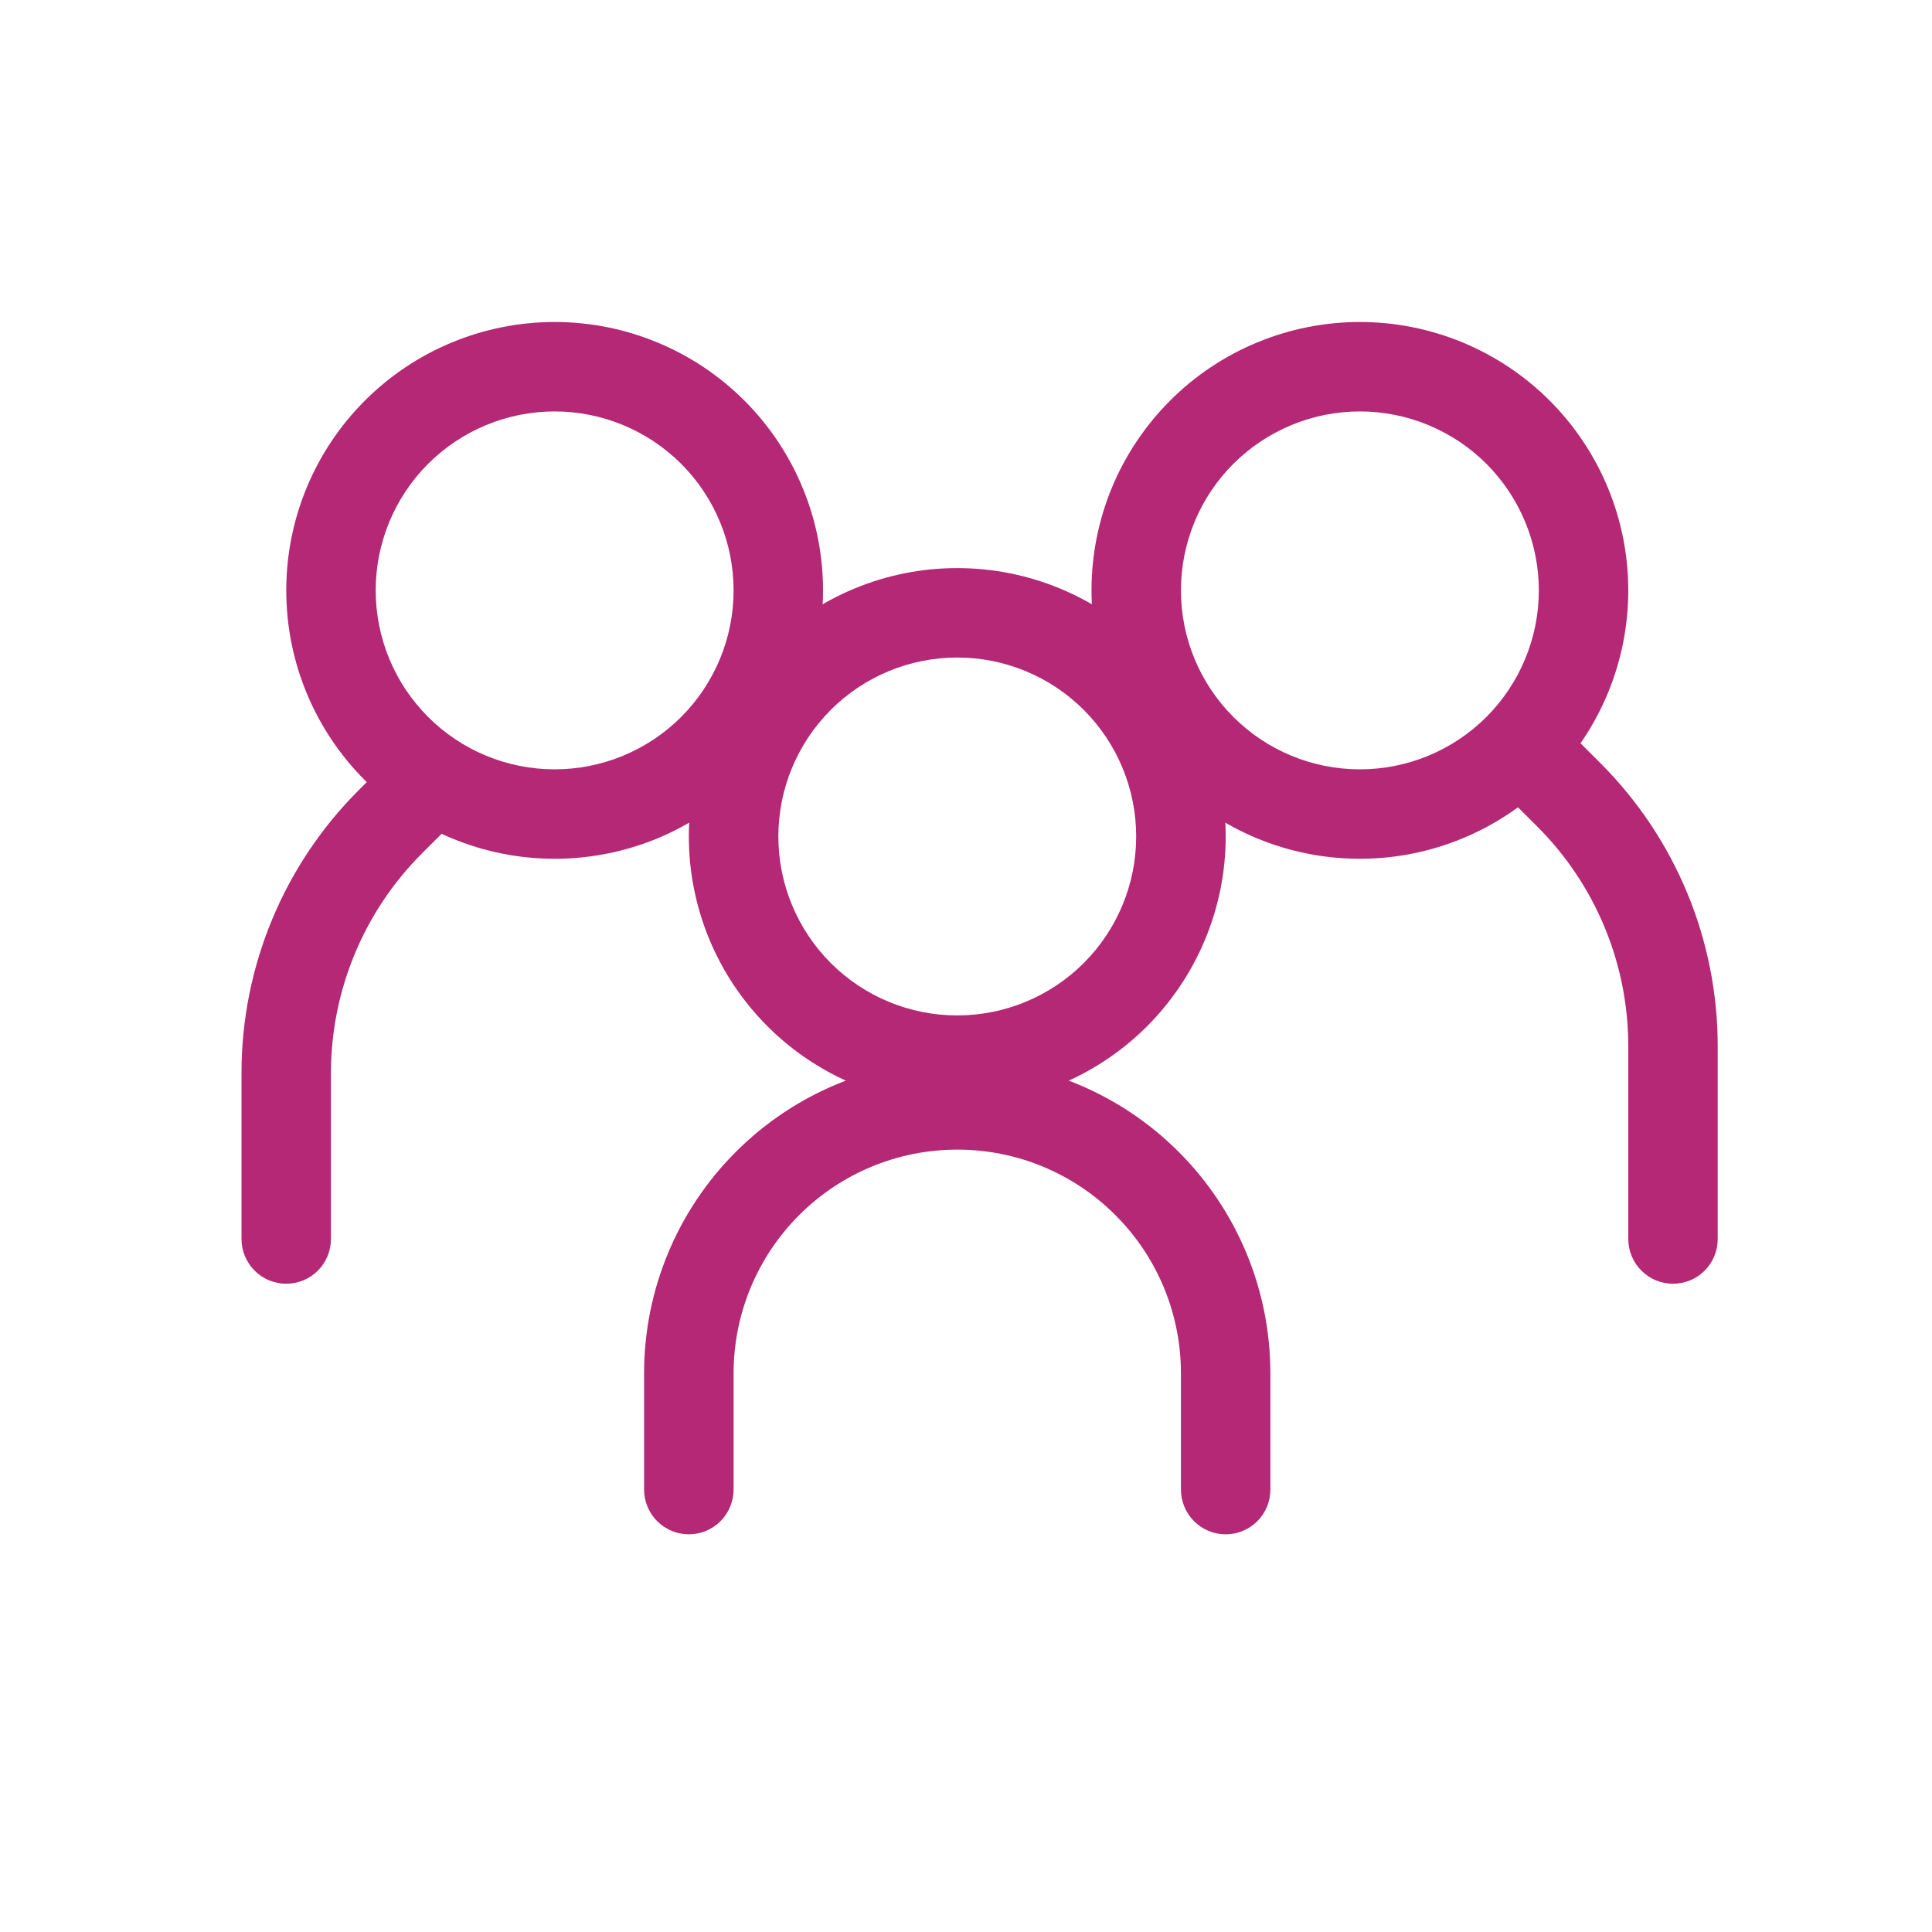
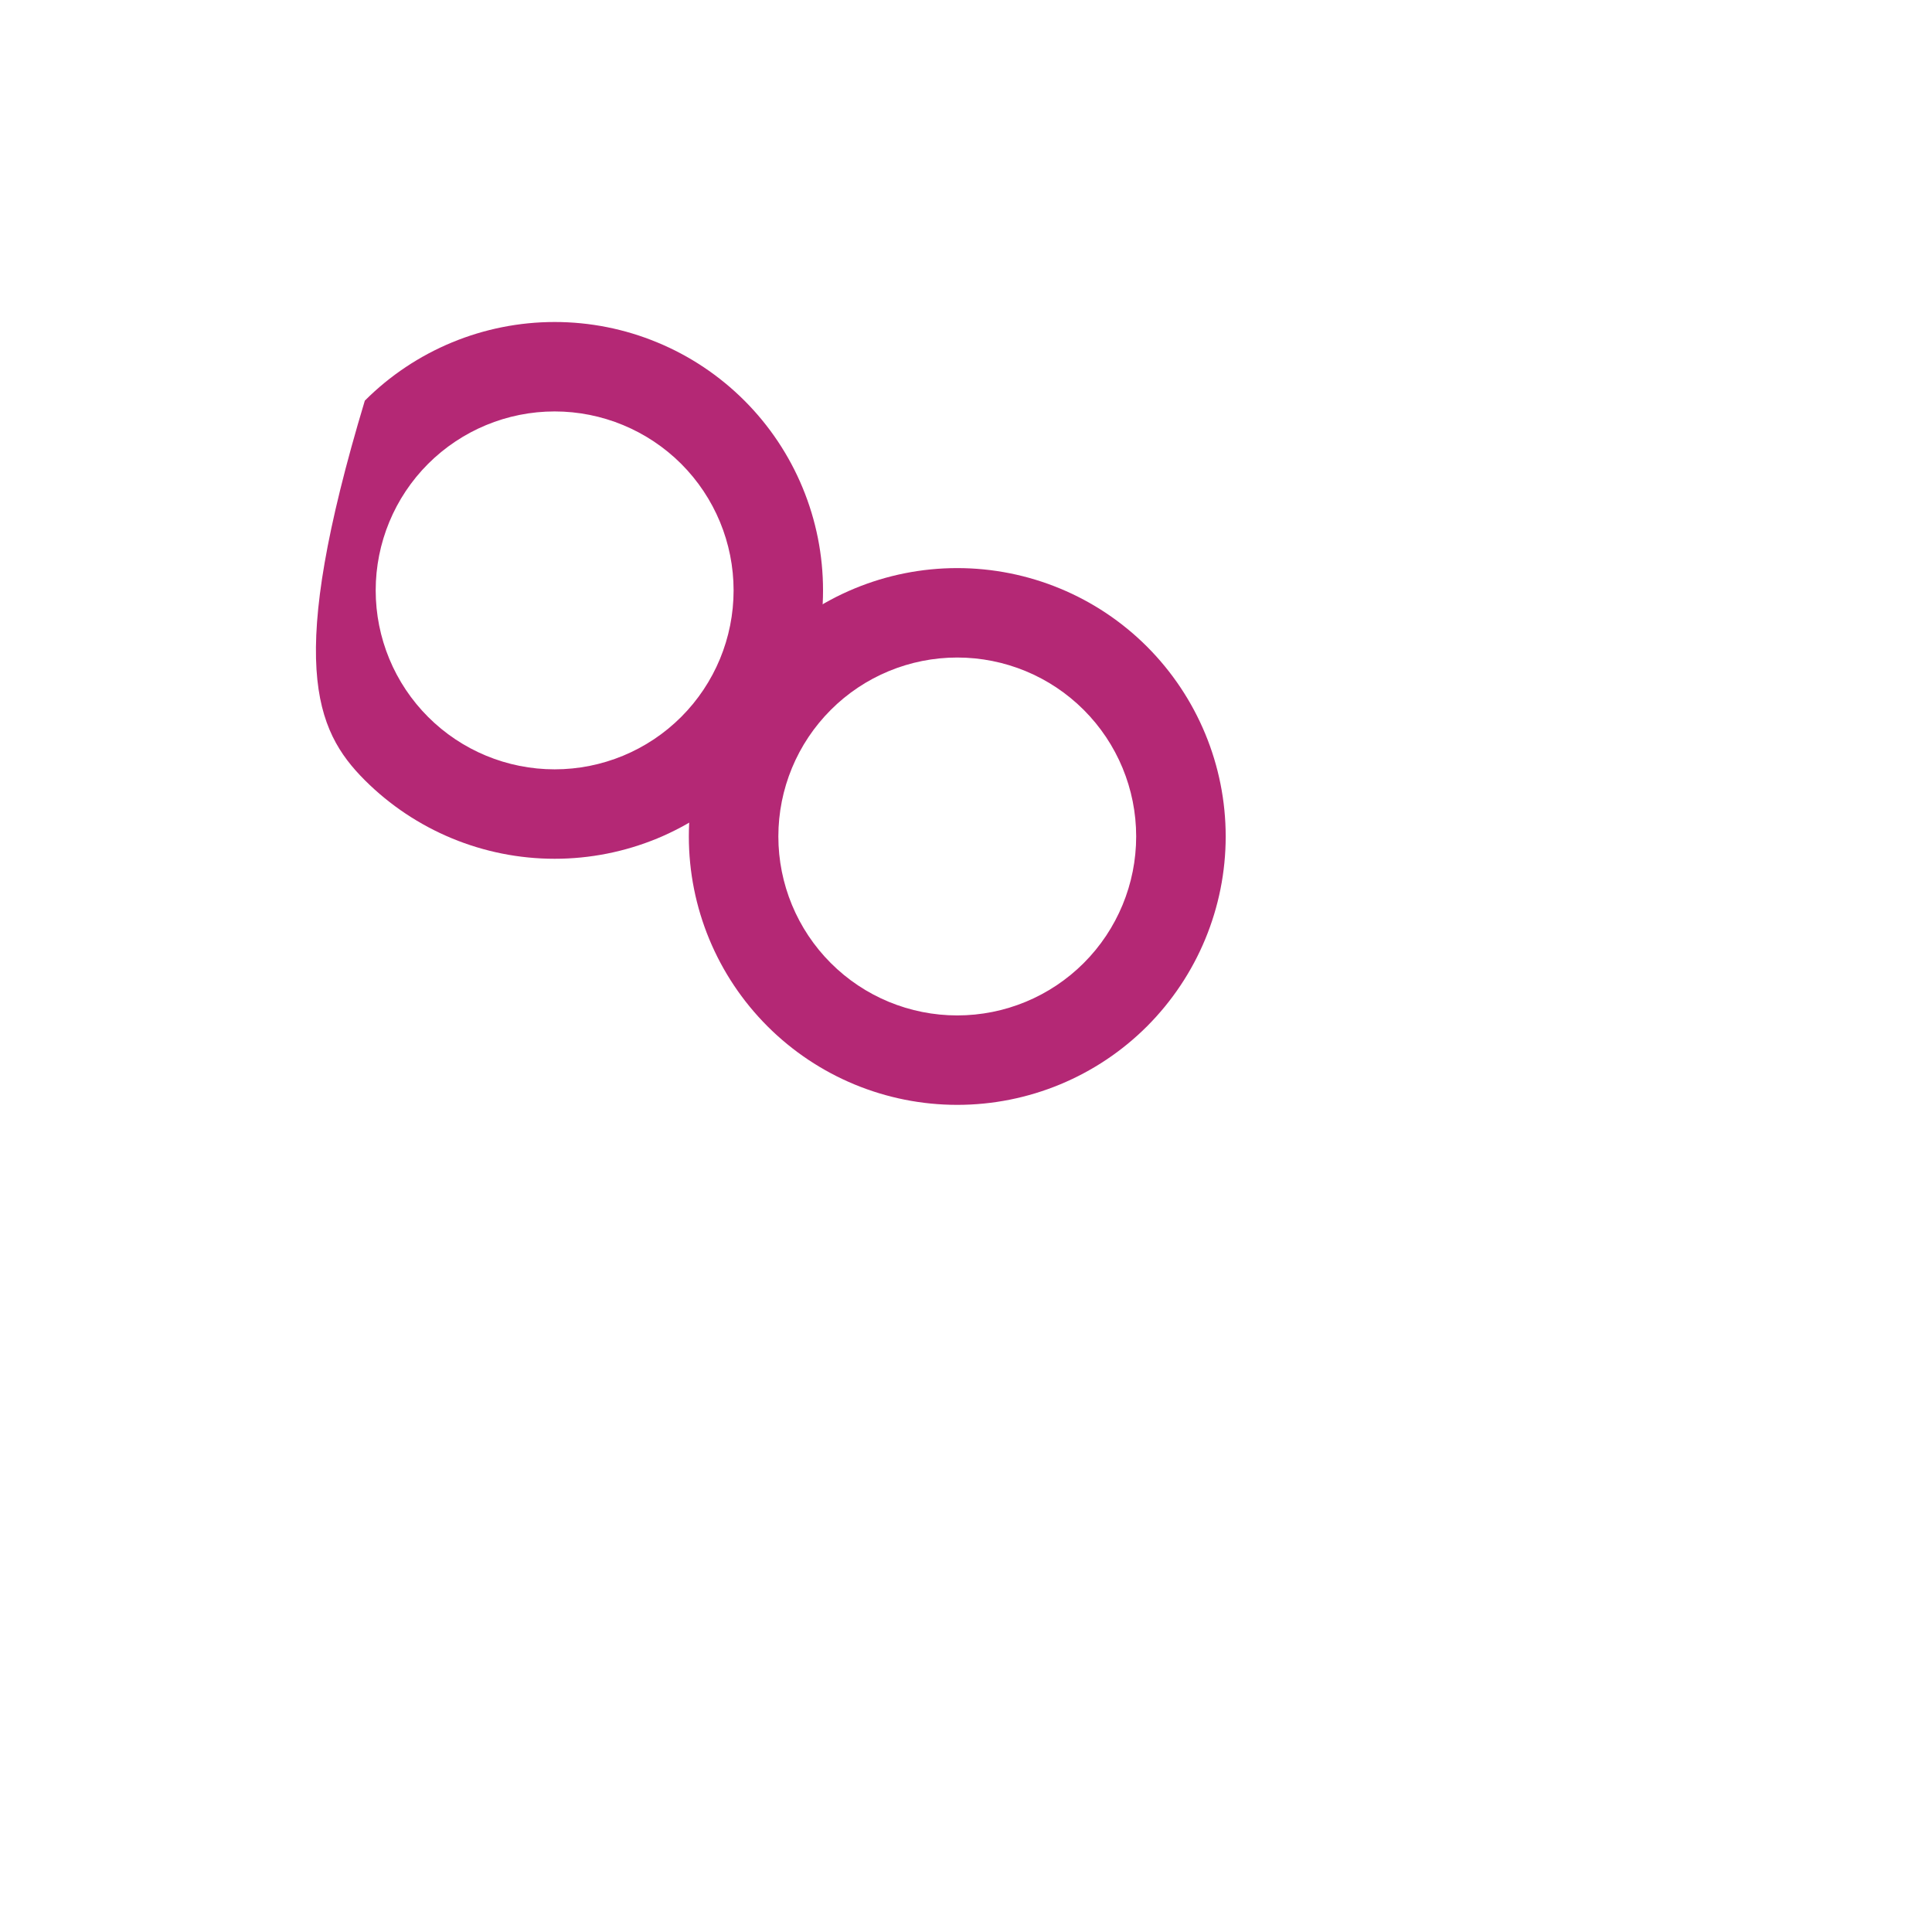
<svg xmlns="http://www.w3.org/2000/svg" width="24" height="24" viewBox="0 0 24 24" fill="none">
-   <path fill-rule="evenodd" clip-rule="evenodd" d="M6.89 9.557C7.479 9.557 8.045 9.323 8.462 8.906C8.879 8.489 9.113 7.924 9.113 7.334C9.113 6.745 8.879 6.179 8.462 5.762C8.045 5.346 7.479 5.111 6.89 5.111C6.3 5.111 5.735 5.346 5.318 5.762C4.901 6.179 4.667 6.745 4.667 7.334C4.667 7.924 4.901 8.489 5.318 8.906C5.735 9.323 6.3 9.557 6.89 9.557ZM6.89 10.668C7.328 10.668 7.761 10.582 8.166 10.415C8.57 10.247 8.938 10.002 9.248 9.692C9.557 9.382 9.803 9.015 9.97 8.61C10.138 8.206 10.224 7.772 10.224 7.334C10.224 6.896 10.138 6.463 9.97 6.058C9.803 5.654 9.557 5.286 9.248 4.977C8.938 4.667 8.57 4.421 8.166 4.254C7.761 4.086 7.328 4 6.89 4C6.006 4 5.158 4.351 4.532 4.977C3.907 5.602 3.556 6.45 3.556 7.334C3.556 8.219 3.907 9.067 4.532 9.692C5.158 10.317 6.006 10.668 6.89 10.668Z" fill="#B42875" />
-   <path fill-rule="evenodd" clip-rule="evenodd" d="M5.616 9.441C5.668 9.493 5.709 9.554 5.737 9.621C5.765 9.689 5.78 9.761 5.78 9.834C5.78 9.908 5.765 9.98 5.737 10.047C5.709 10.115 5.668 10.176 5.616 10.228L5.241 10.602C4.518 11.326 4.112 12.306 4.111 13.329V15.392C4.111 15.539 4.053 15.68 3.949 15.784C3.844 15.889 3.703 15.947 3.556 15.947C3.408 15.947 3.267 15.889 3.163 15.784C3.059 15.68 3 15.539 3 15.392V13.329C3 12.011 3.523 10.748 4.455 9.817L4.829 9.441C4.881 9.389 4.942 9.348 5.01 9.32C5.077 9.292 5.15 9.278 5.223 9.278C5.296 9.278 5.368 9.292 5.436 9.32C5.503 9.348 5.565 9.389 5.616 9.441ZM18.722 9.108C18.671 9.159 18.629 9.221 18.601 9.288C18.573 9.356 18.559 9.428 18.559 9.501C18.559 9.574 18.573 9.647 18.601 9.714C18.629 9.782 18.671 9.843 18.722 9.894L19.098 10.269C19.821 10.992 20.227 11.973 20.227 12.995V15.392C20.227 15.539 20.286 15.68 20.39 15.784C20.494 15.889 20.635 15.947 20.783 15.947C20.93 15.947 21.072 15.889 21.176 15.784C21.28 15.68 21.338 15.539 21.338 15.392V12.995C21.338 11.678 20.815 10.415 19.884 9.483L19.509 9.108C19.457 9.056 19.396 9.015 19.329 8.987C19.261 8.959 19.189 8.944 19.116 8.944C19.043 8.944 18.97 8.959 18.903 8.987C18.835 9.015 18.774 9.056 18.722 9.108Z" fill="#B42875" />
-   <path fill-rule="evenodd" clip-rule="evenodd" d="M16.893 9.557C16.303 9.557 15.738 9.323 15.321 8.906C14.904 8.489 14.67 7.924 14.67 7.334C14.67 6.745 14.904 6.179 15.321 5.762C15.738 5.346 16.303 5.111 16.893 5.111C17.482 5.111 18.048 5.346 18.465 5.762C18.881 6.179 19.116 6.745 19.116 7.334C19.116 7.924 18.881 8.489 18.465 8.906C18.048 9.323 17.482 9.557 16.893 9.557ZM16.893 10.668C16.455 10.668 16.021 10.582 15.617 10.415C15.212 10.247 14.845 10.002 14.535 9.692C14.226 9.382 13.98 9.015 13.812 8.61C13.645 8.206 13.559 7.772 13.559 7.334C13.559 6.896 13.645 6.463 13.812 6.058C13.98 5.654 14.226 5.286 14.535 4.977C14.845 4.667 15.212 4.421 15.617 4.254C16.021 4.086 16.455 4 16.893 4C17.777 4 18.625 4.351 19.251 4.977C19.876 5.602 20.227 6.45 20.227 7.334C20.227 8.219 19.876 9.067 19.251 9.692C18.625 10.317 17.777 10.668 16.893 10.668ZM11.892 14.281C11.155 14.281 10.448 14.573 9.927 15.095C9.406 15.616 9.113 16.322 9.113 17.059V18.504C9.113 18.651 9.054 18.793 8.95 18.897C8.846 19.001 8.705 19.06 8.557 19.06C8.41 19.06 8.268 19.001 8.164 18.897C8.06 18.793 8.001 18.651 8.001 18.504V17.059C8.001 16.028 8.411 15.038 9.141 14.309C9.87 13.579 10.86 13.169 11.892 13.169C12.923 13.169 13.913 13.579 14.642 14.309C15.372 15.038 15.781 16.028 15.781 17.059V18.504C15.781 18.651 15.723 18.793 15.619 18.897C15.514 19.001 15.373 19.06 15.226 19.06C15.078 19.06 14.937 19.001 14.833 18.897C14.729 18.793 14.67 18.651 14.67 18.504V17.059C14.67 16.694 14.598 16.333 14.459 15.996C14.319 15.659 14.114 15.352 13.856 15.095C13.598 14.836 13.292 14.632 12.955 14.492C12.618 14.352 12.256 14.281 11.892 14.281Z" fill="#B42875" />
+   <path fill-rule="evenodd" clip-rule="evenodd" d="M6.89 9.557C7.479 9.557 8.045 9.323 8.462 8.906C8.879 8.489 9.113 7.924 9.113 7.334C9.113 6.745 8.879 6.179 8.462 5.762C8.045 5.346 7.479 5.111 6.89 5.111C6.3 5.111 5.735 5.346 5.318 5.762C4.901 6.179 4.667 6.745 4.667 7.334C4.667 7.924 4.901 8.489 5.318 8.906C5.735 9.323 6.3 9.557 6.89 9.557ZM6.89 10.668C7.328 10.668 7.761 10.582 8.166 10.415C8.57 10.247 8.938 10.002 9.248 9.692C9.557 9.382 9.803 9.015 9.97 8.61C10.138 8.206 10.224 7.772 10.224 7.334C10.224 6.896 10.138 6.463 9.97 6.058C9.803 5.654 9.557 5.286 9.248 4.977C8.938 4.667 8.57 4.421 8.166 4.254C7.761 4.086 7.328 4 6.89 4C6.006 4 5.158 4.351 4.532 4.977C3.556 8.219 3.907 9.067 4.532 9.692C5.158 10.317 6.006 10.668 6.89 10.668Z" fill="#B42875" />
  <path fill-rule="evenodd" clip-rule="evenodd" d="M11.891 12.614C12.481 12.614 13.046 12.38 13.463 11.963C13.88 11.546 14.114 10.98 14.114 10.391C14.114 9.801 13.88 9.236 13.463 8.819C13.046 8.402 12.481 8.168 11.891 8.168C11.302 8.168 10.736 8.402 10.32 8.819C9.903 9.236 9.669 9.801 9.669 10.391C9.669 10.98 9.903 11.546 10.32 11.963C10.736 12.38 11.302 12.614 11.891 12.614ZM11.891 13.725C12.776 13.725 13.624 13.374 14.249 12.749C14.874 12.123 15.226 11.275 15.226 10.391C15.226 9.507 14.874 8.659 14.249 8.033C13.624 7.408 12.776 7.057 11.891 7.057C11.007 7.057 10.159 7.408 9.534 8.033C8.908 8.659 8.557 9.507 8.557 10.391C8.557 11.275 8.908 12.123 9.534 12.749C10.159 13.374 11.007 13.725 11.891 13.725Z" fill="#B42875" />
</svg>